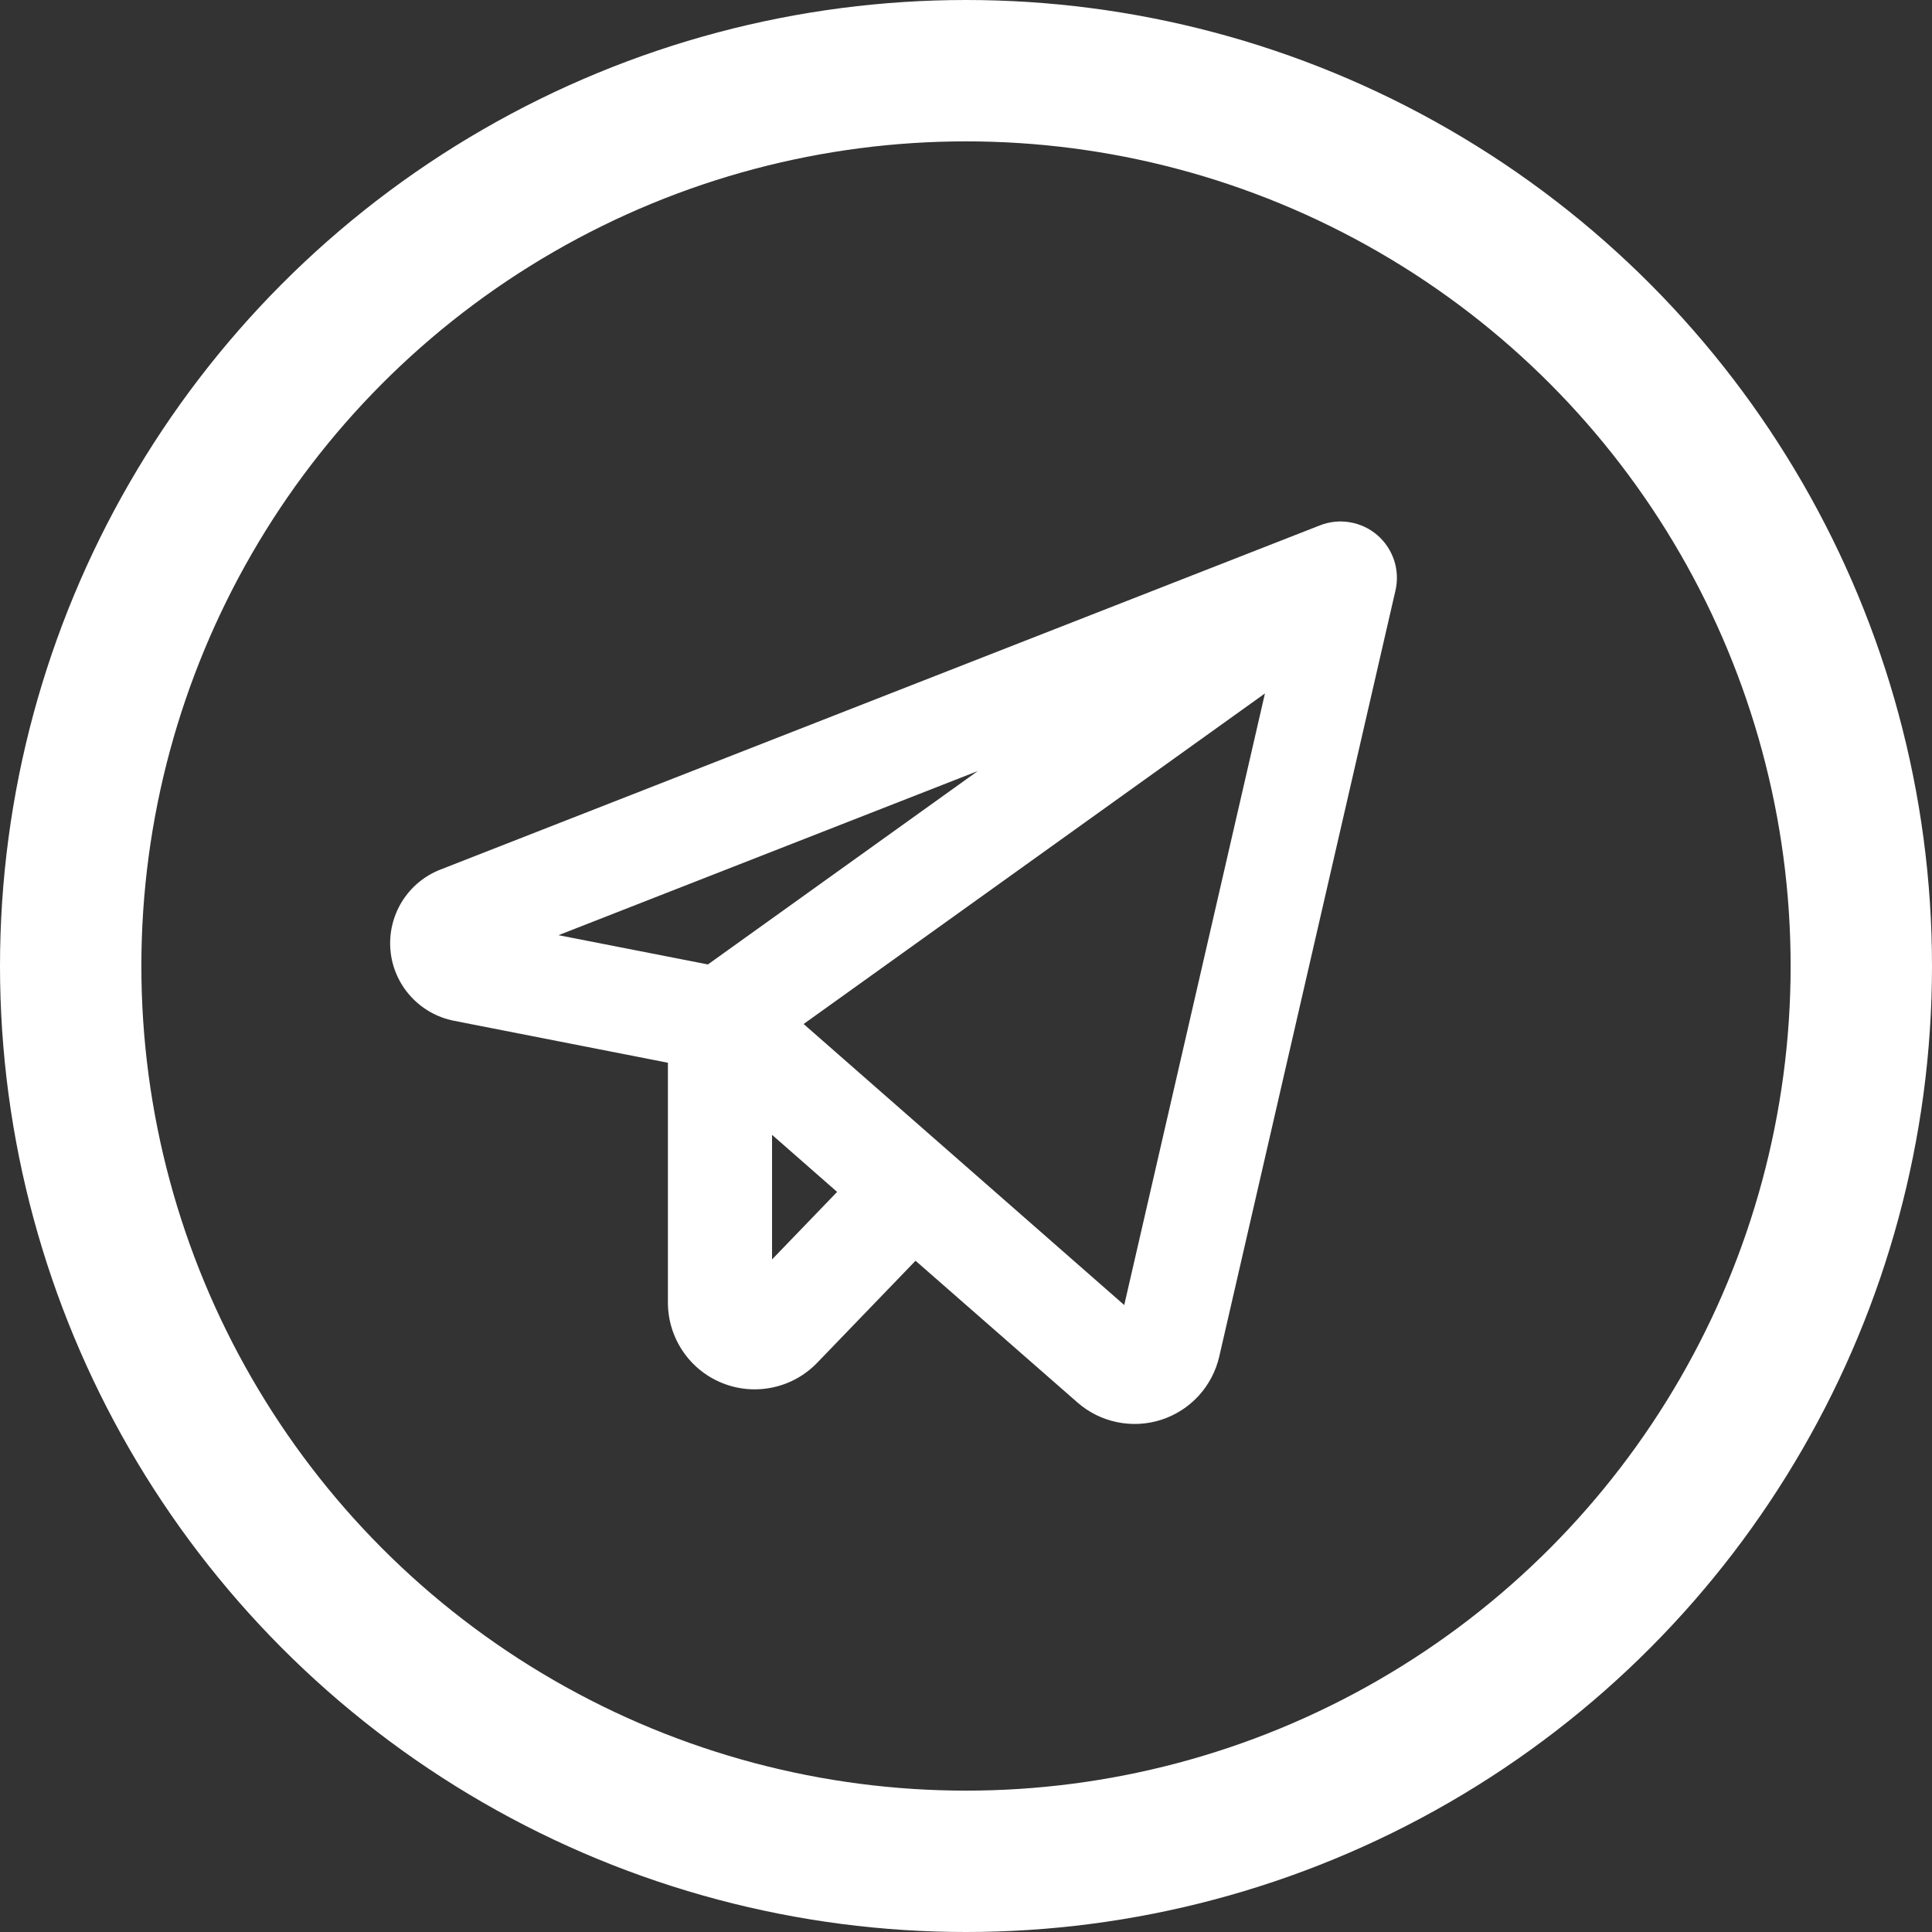
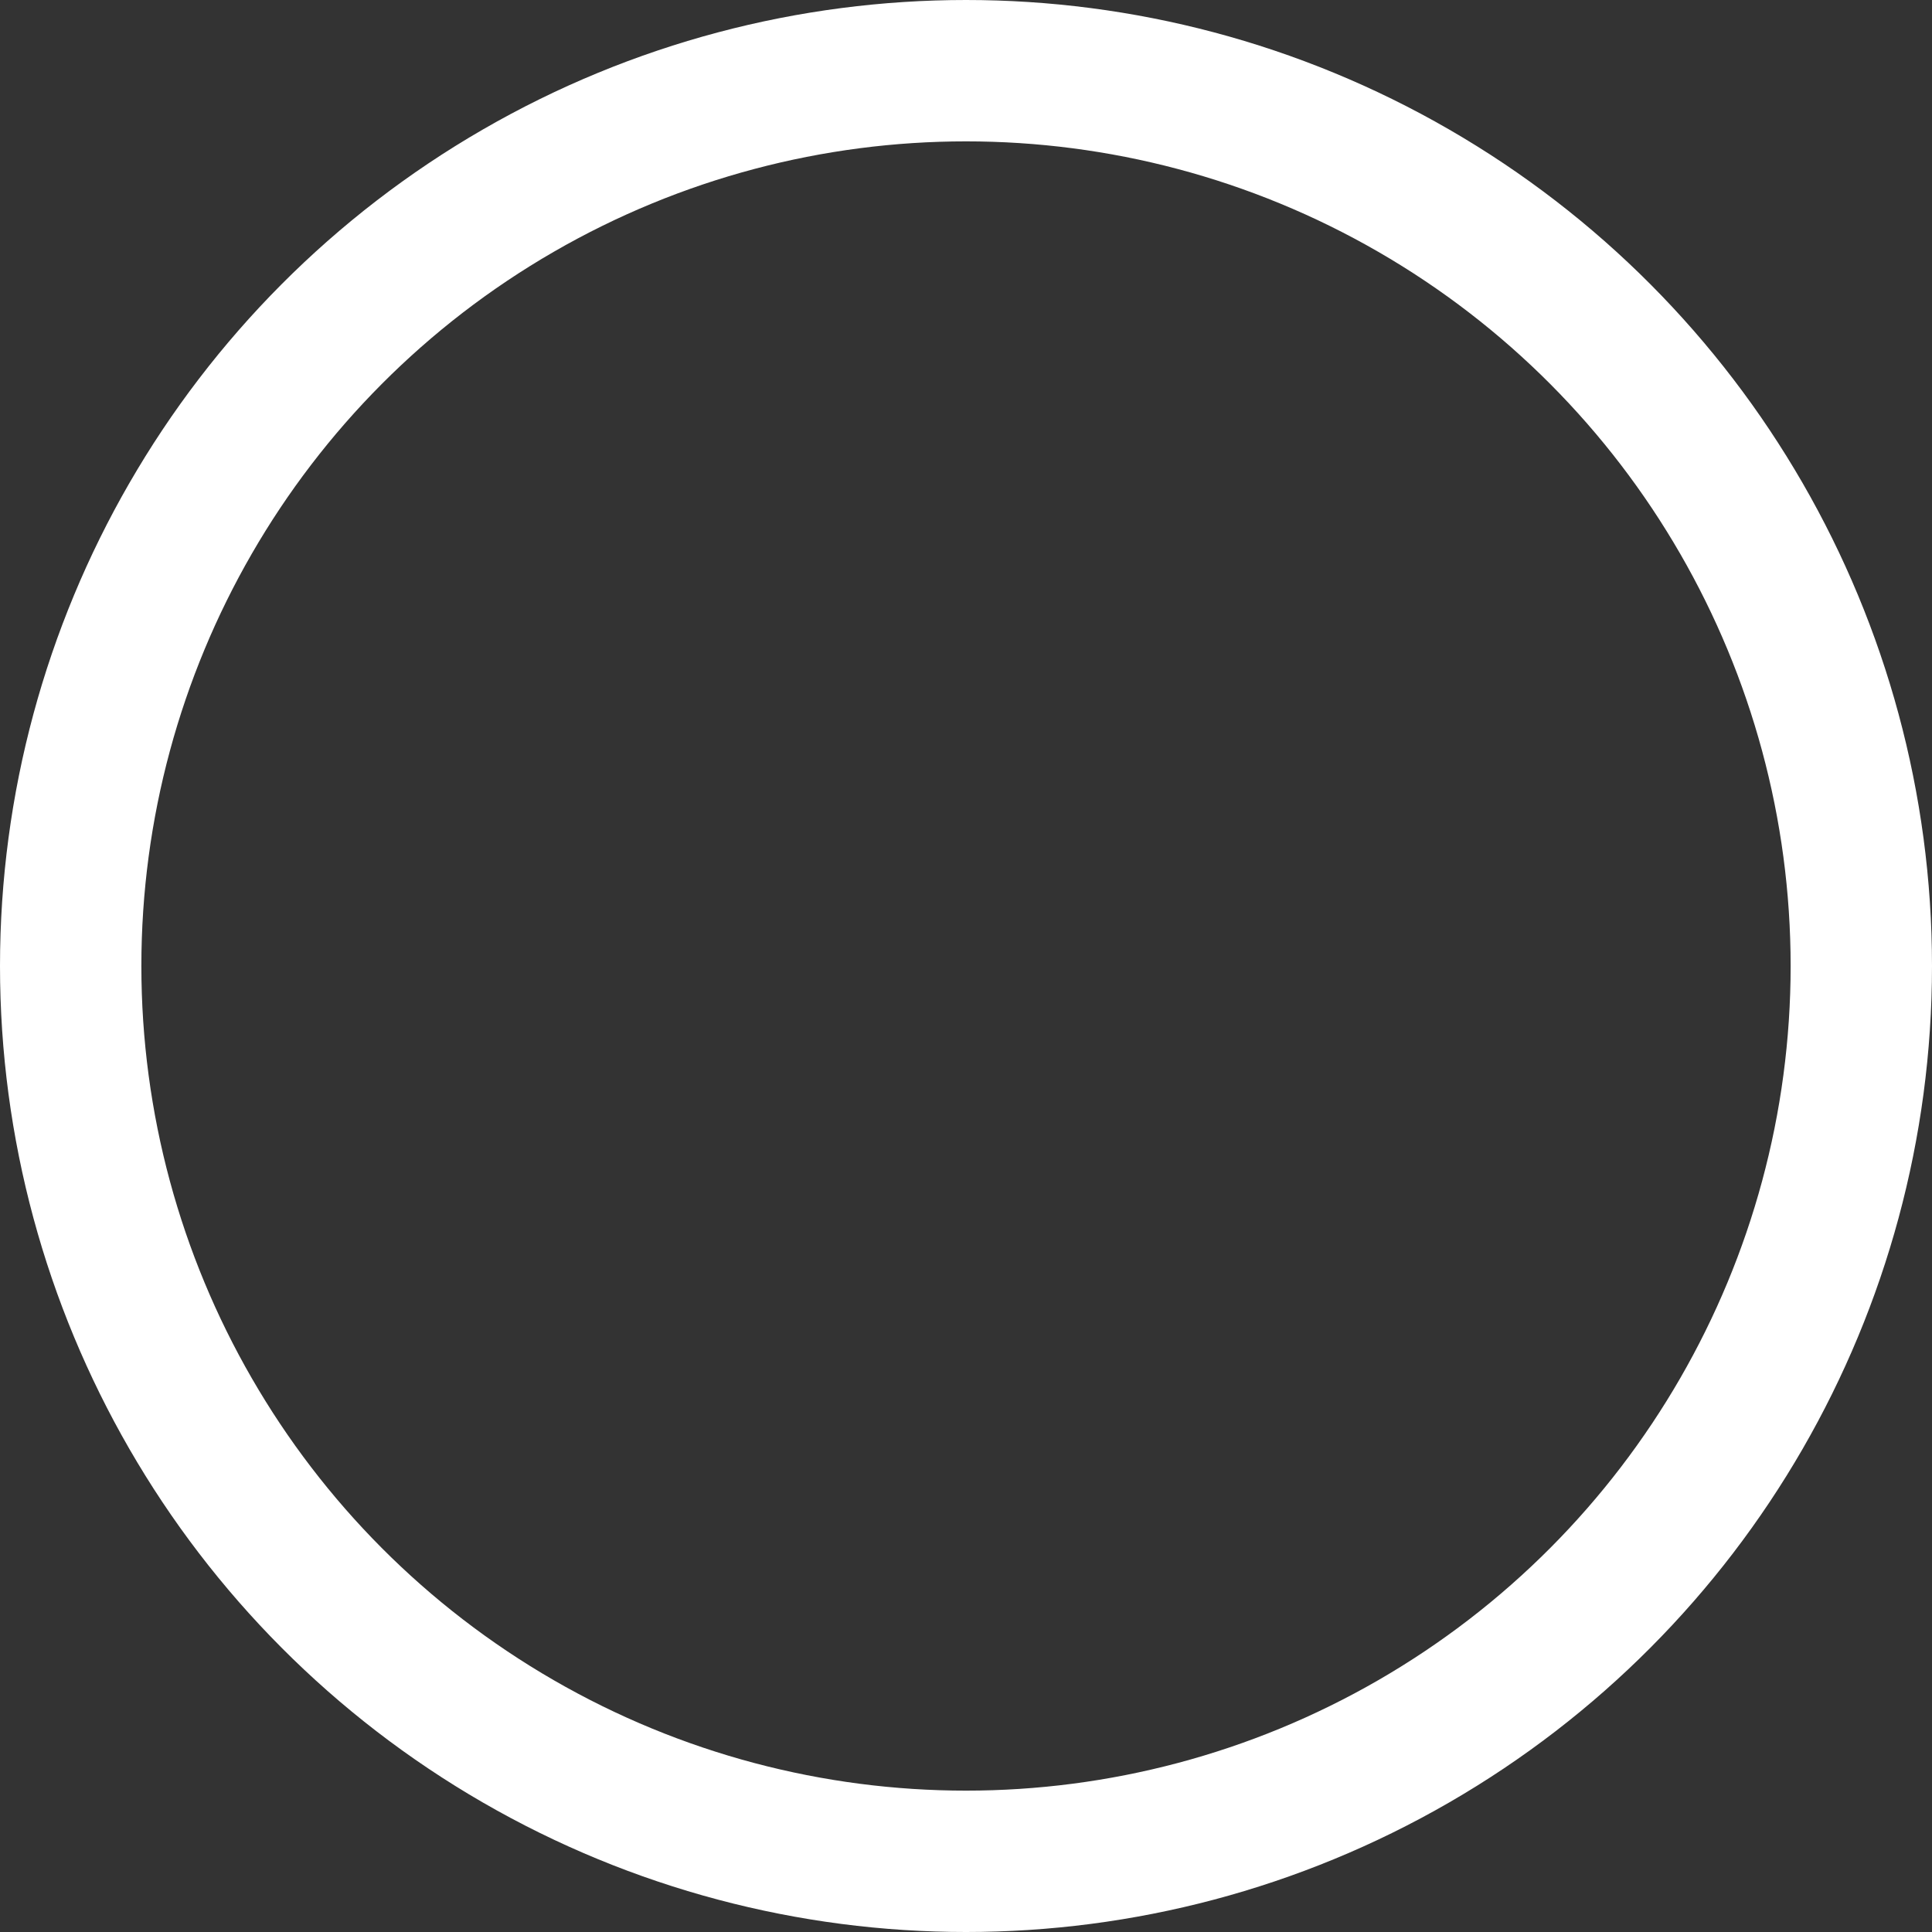
<svg xmlns="http://www.w3.org/2000/svg" width="41" height="41" viewBox="0 0 41 41" fill="none">
  <rect x="0" y="0" width="41" height="41" fill="#333333" stroke="none" />
-   <path d="M29.23 11.357C29.065 11.215 28.864 11.12 28.649 11.084C28.435 11.047 28.214 11.069 28.011 11.149L9.348 18.453C9.01 18.584 8.723 18.823 8.531 19.132C8.34 19.441 8.254 19.803 8.286 20.166C8.318 20.528 8.467 20.869 8.711 21.139C8.954 21.409 9.279 21.593 9.636 21.663L14.174 22.553V27.642C14.174 28.009 14.284 28.368 14.489 28.672C14.694 28.977 14.986 29.213 15.326 29.35C15.667 29.488 16.041 29.52 16.4 29.443C16.759 29.367 17.087 29.185 17.342 28.92L19.429 26.755L22.862 29.76C23.102 29.971 23.392 30.116 23.704 30.18C24.017 30.245 24.34 30.228 24.644 30.13C24.947 30.032 25.22 29.857 25.436 29.622C25.651 29.387 25.802 29.1 25.874 28.79L29.614 12.531C29.663 12.319 29.653 12.097 29.585 11.89C29.517 11.684 29.394 11.499 29.23 11.357ZM20.75 16.363L15.023 20.467L11.852 19.846L20.75 16.363ZM16.384 26.727V24.083L17.765 25.294L16.384 26.727ZM23.858 27.695L17.054 21.731L26.844 14.716L23.858 27.695Z" fill="white" />
  <circle cx="20.5" cy="20.5" r="19" stroke="white" stroke-width="3" />
</svg>